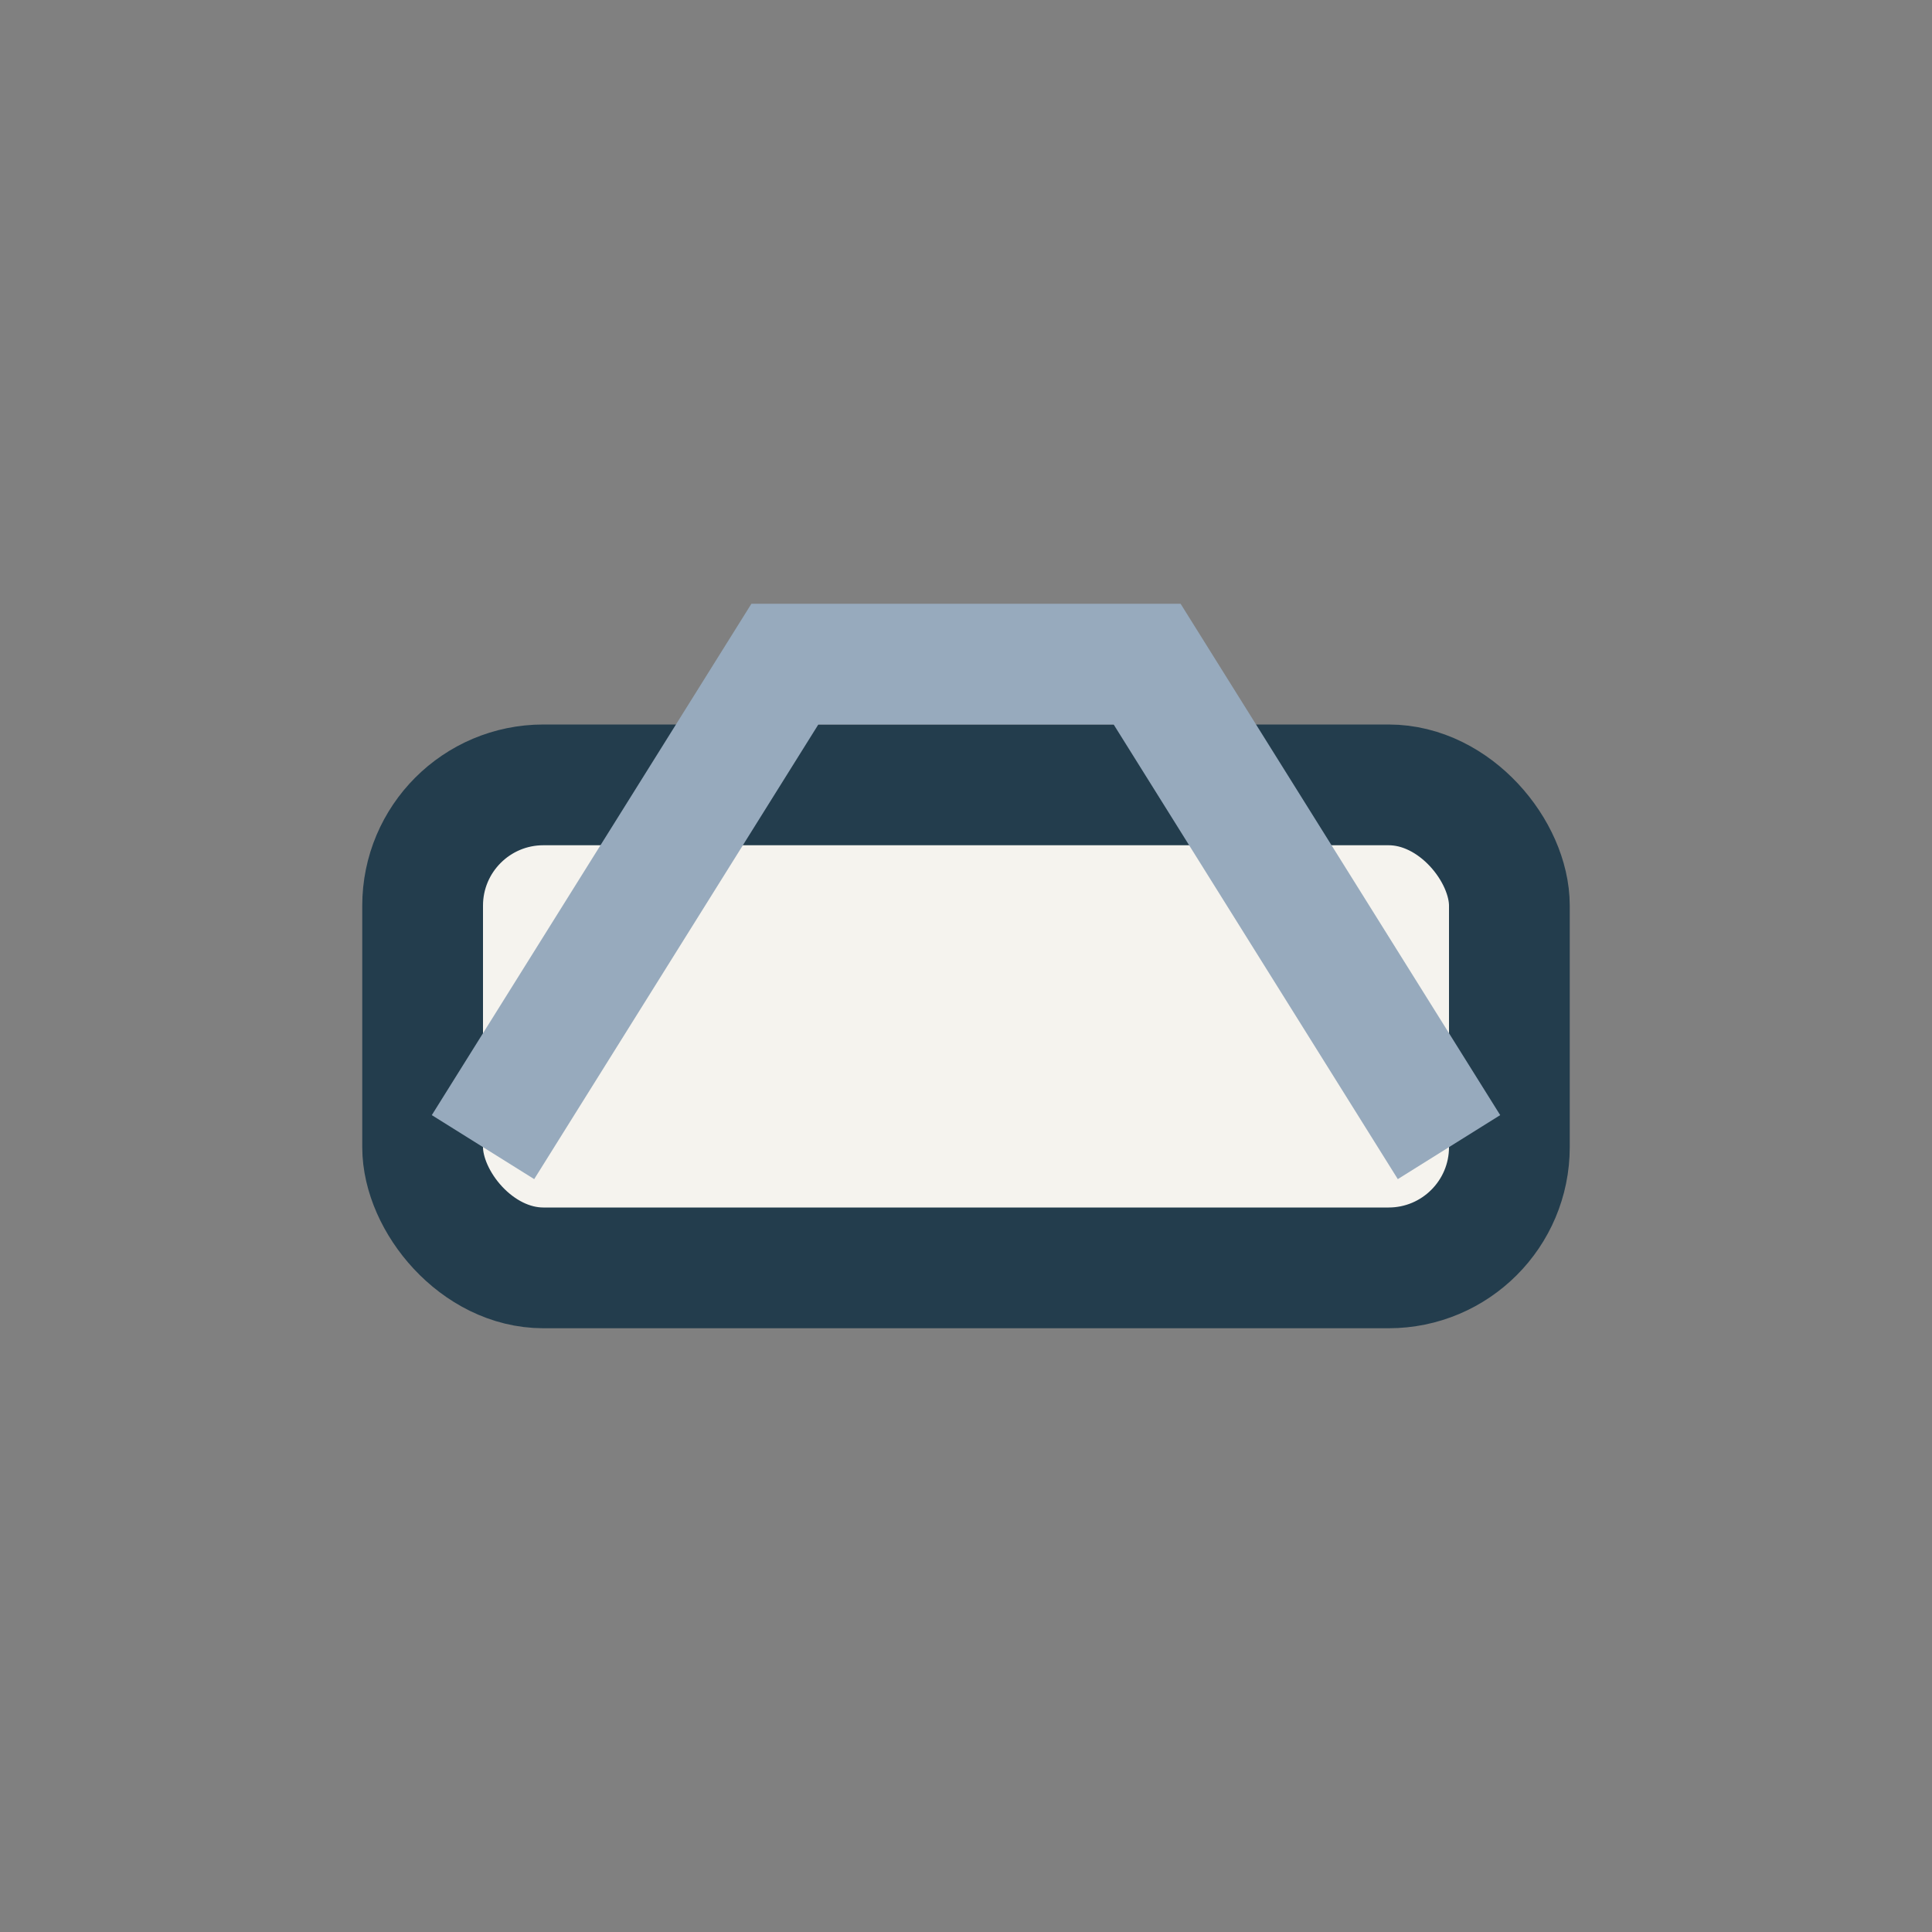
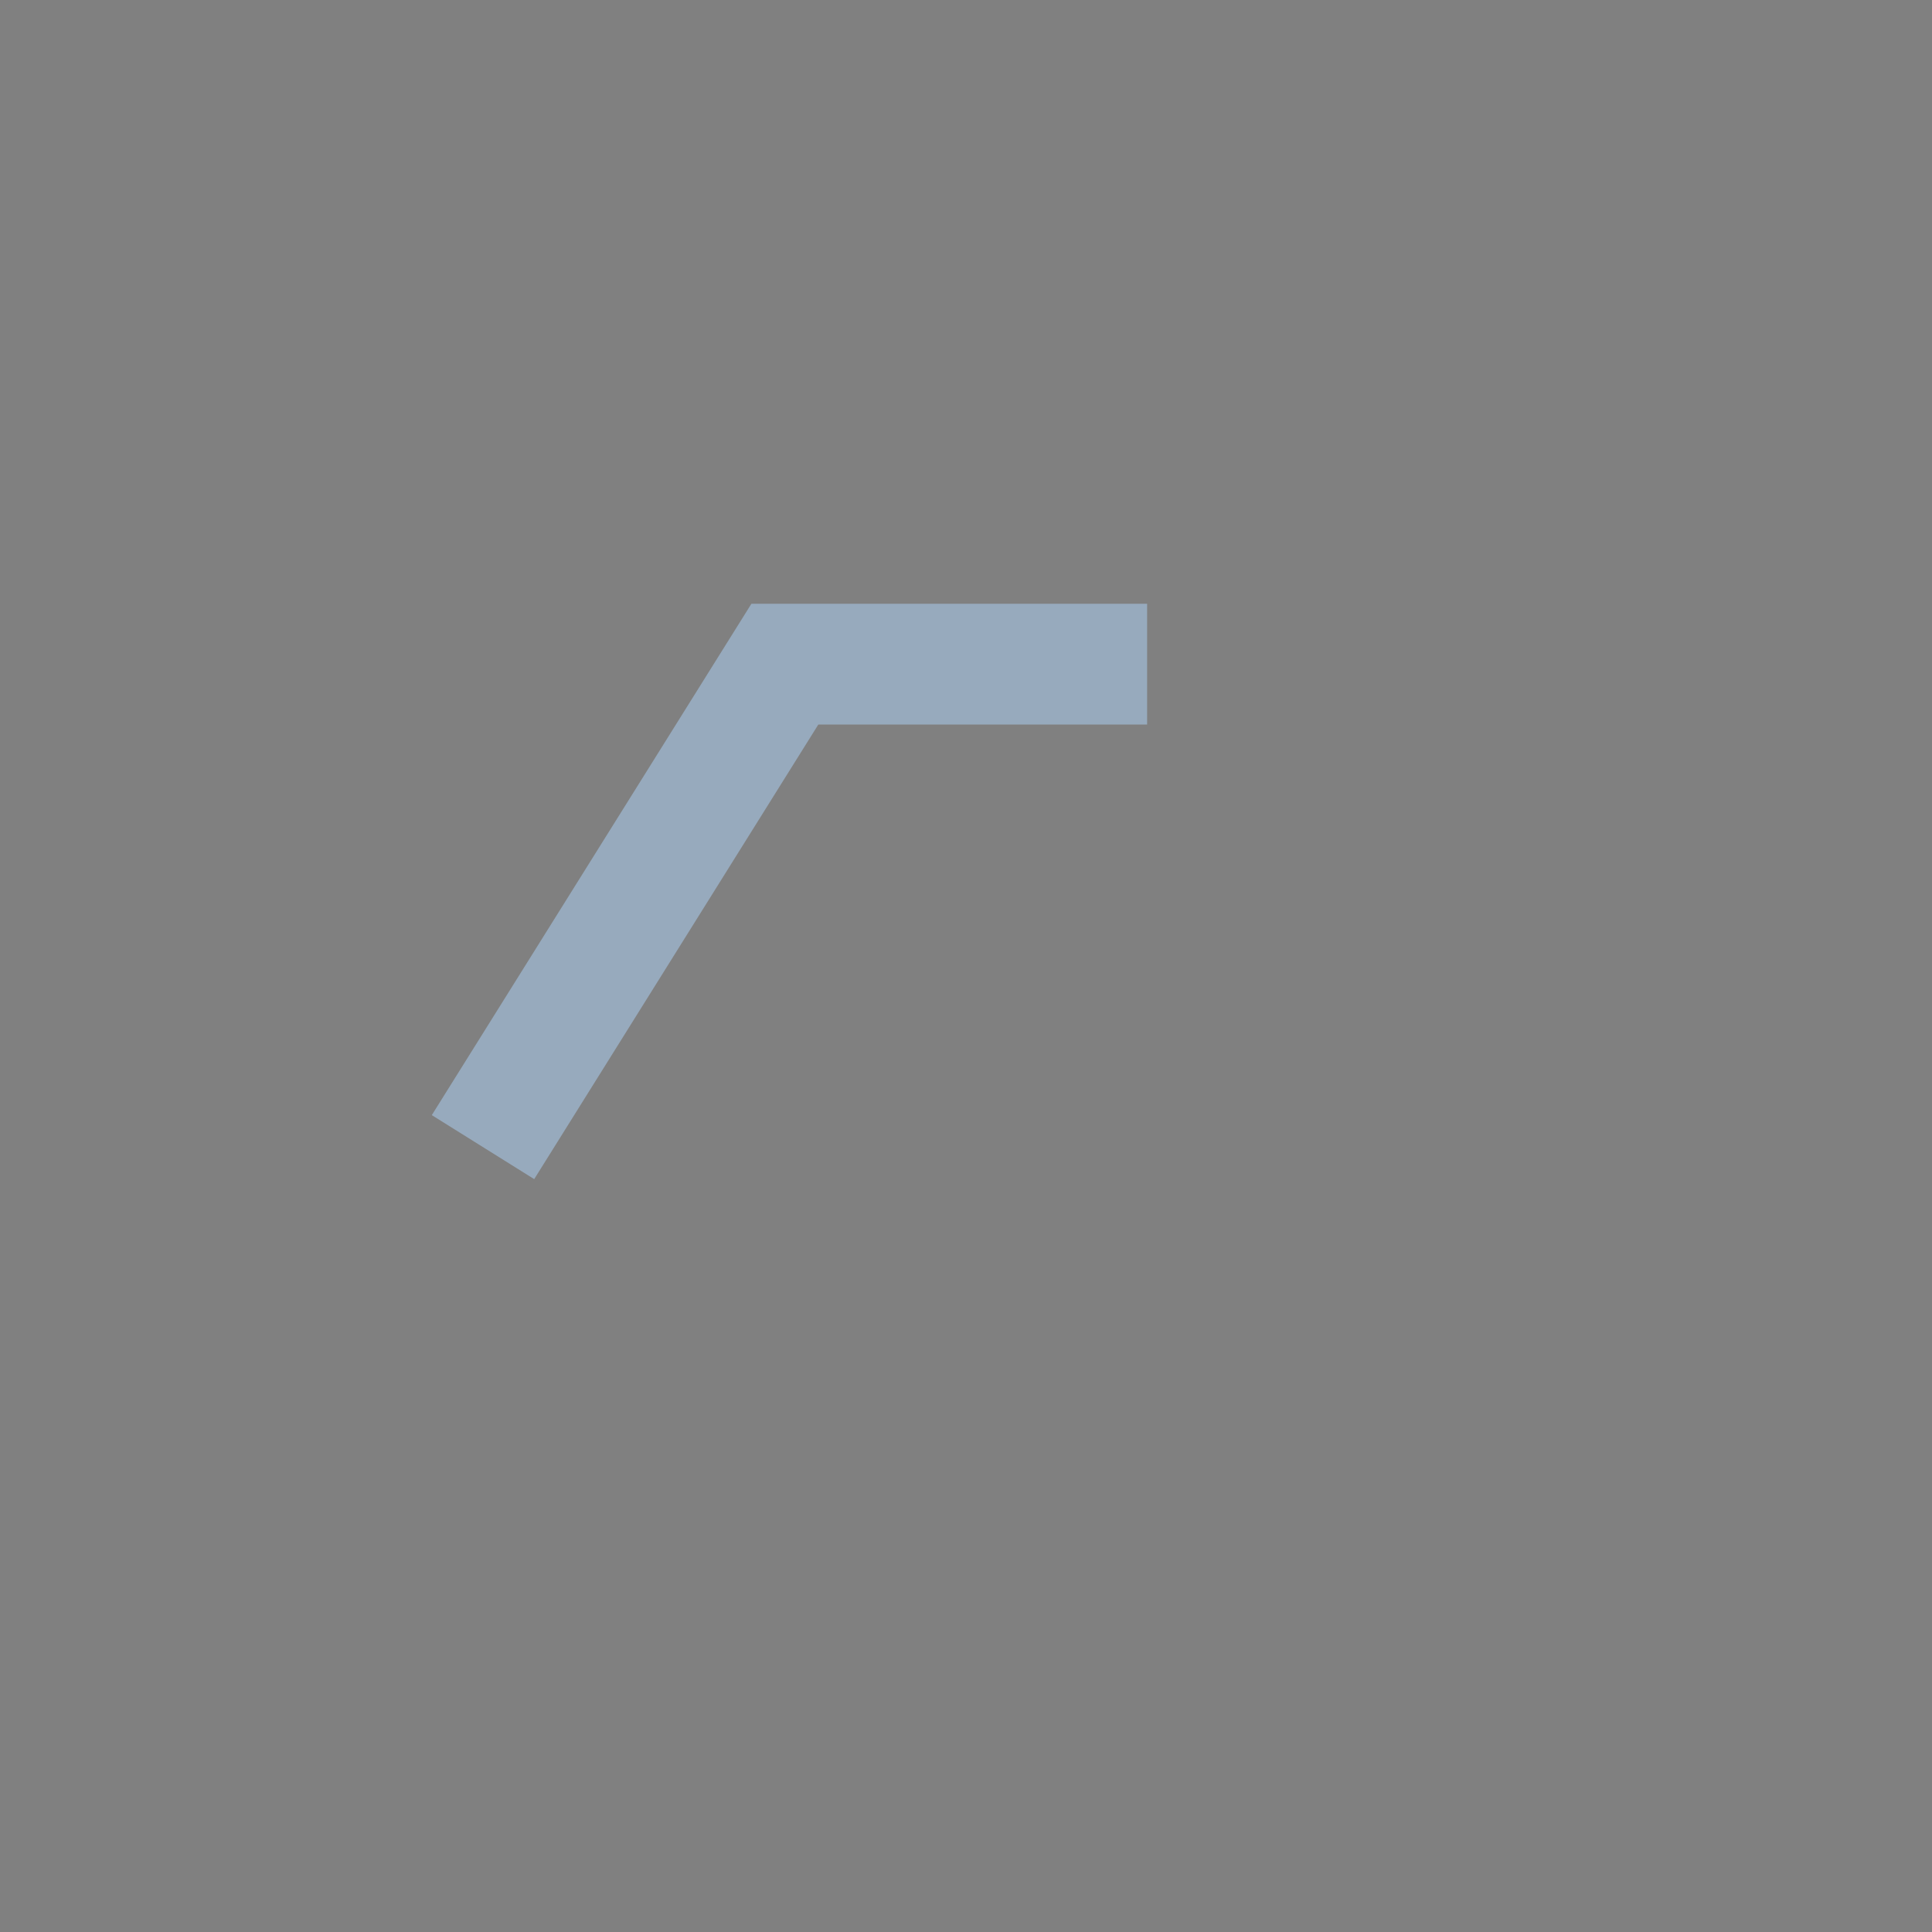
<svg xmlns="http://www.w3.org/2000/svg" width="32" height="32" viewBox="0 0 32 32">
  <rect x="0" y="0" width="32" height="32" fill="#808080" stroke="none" />
-   <rect x="7" y="13" width="18" height="8" rx="2" fill="#F5F3EE" stroke="#233D4D" stroke-width="2" />
-   <path d="M8 19l5-8h6l5 8" stroke="#97AABD" stroke-width="2" fill="none" />
+   <path d="M8 19l5-8h6" stroke="#97AABD" stroke-width="2" fill="none" />
</svg>